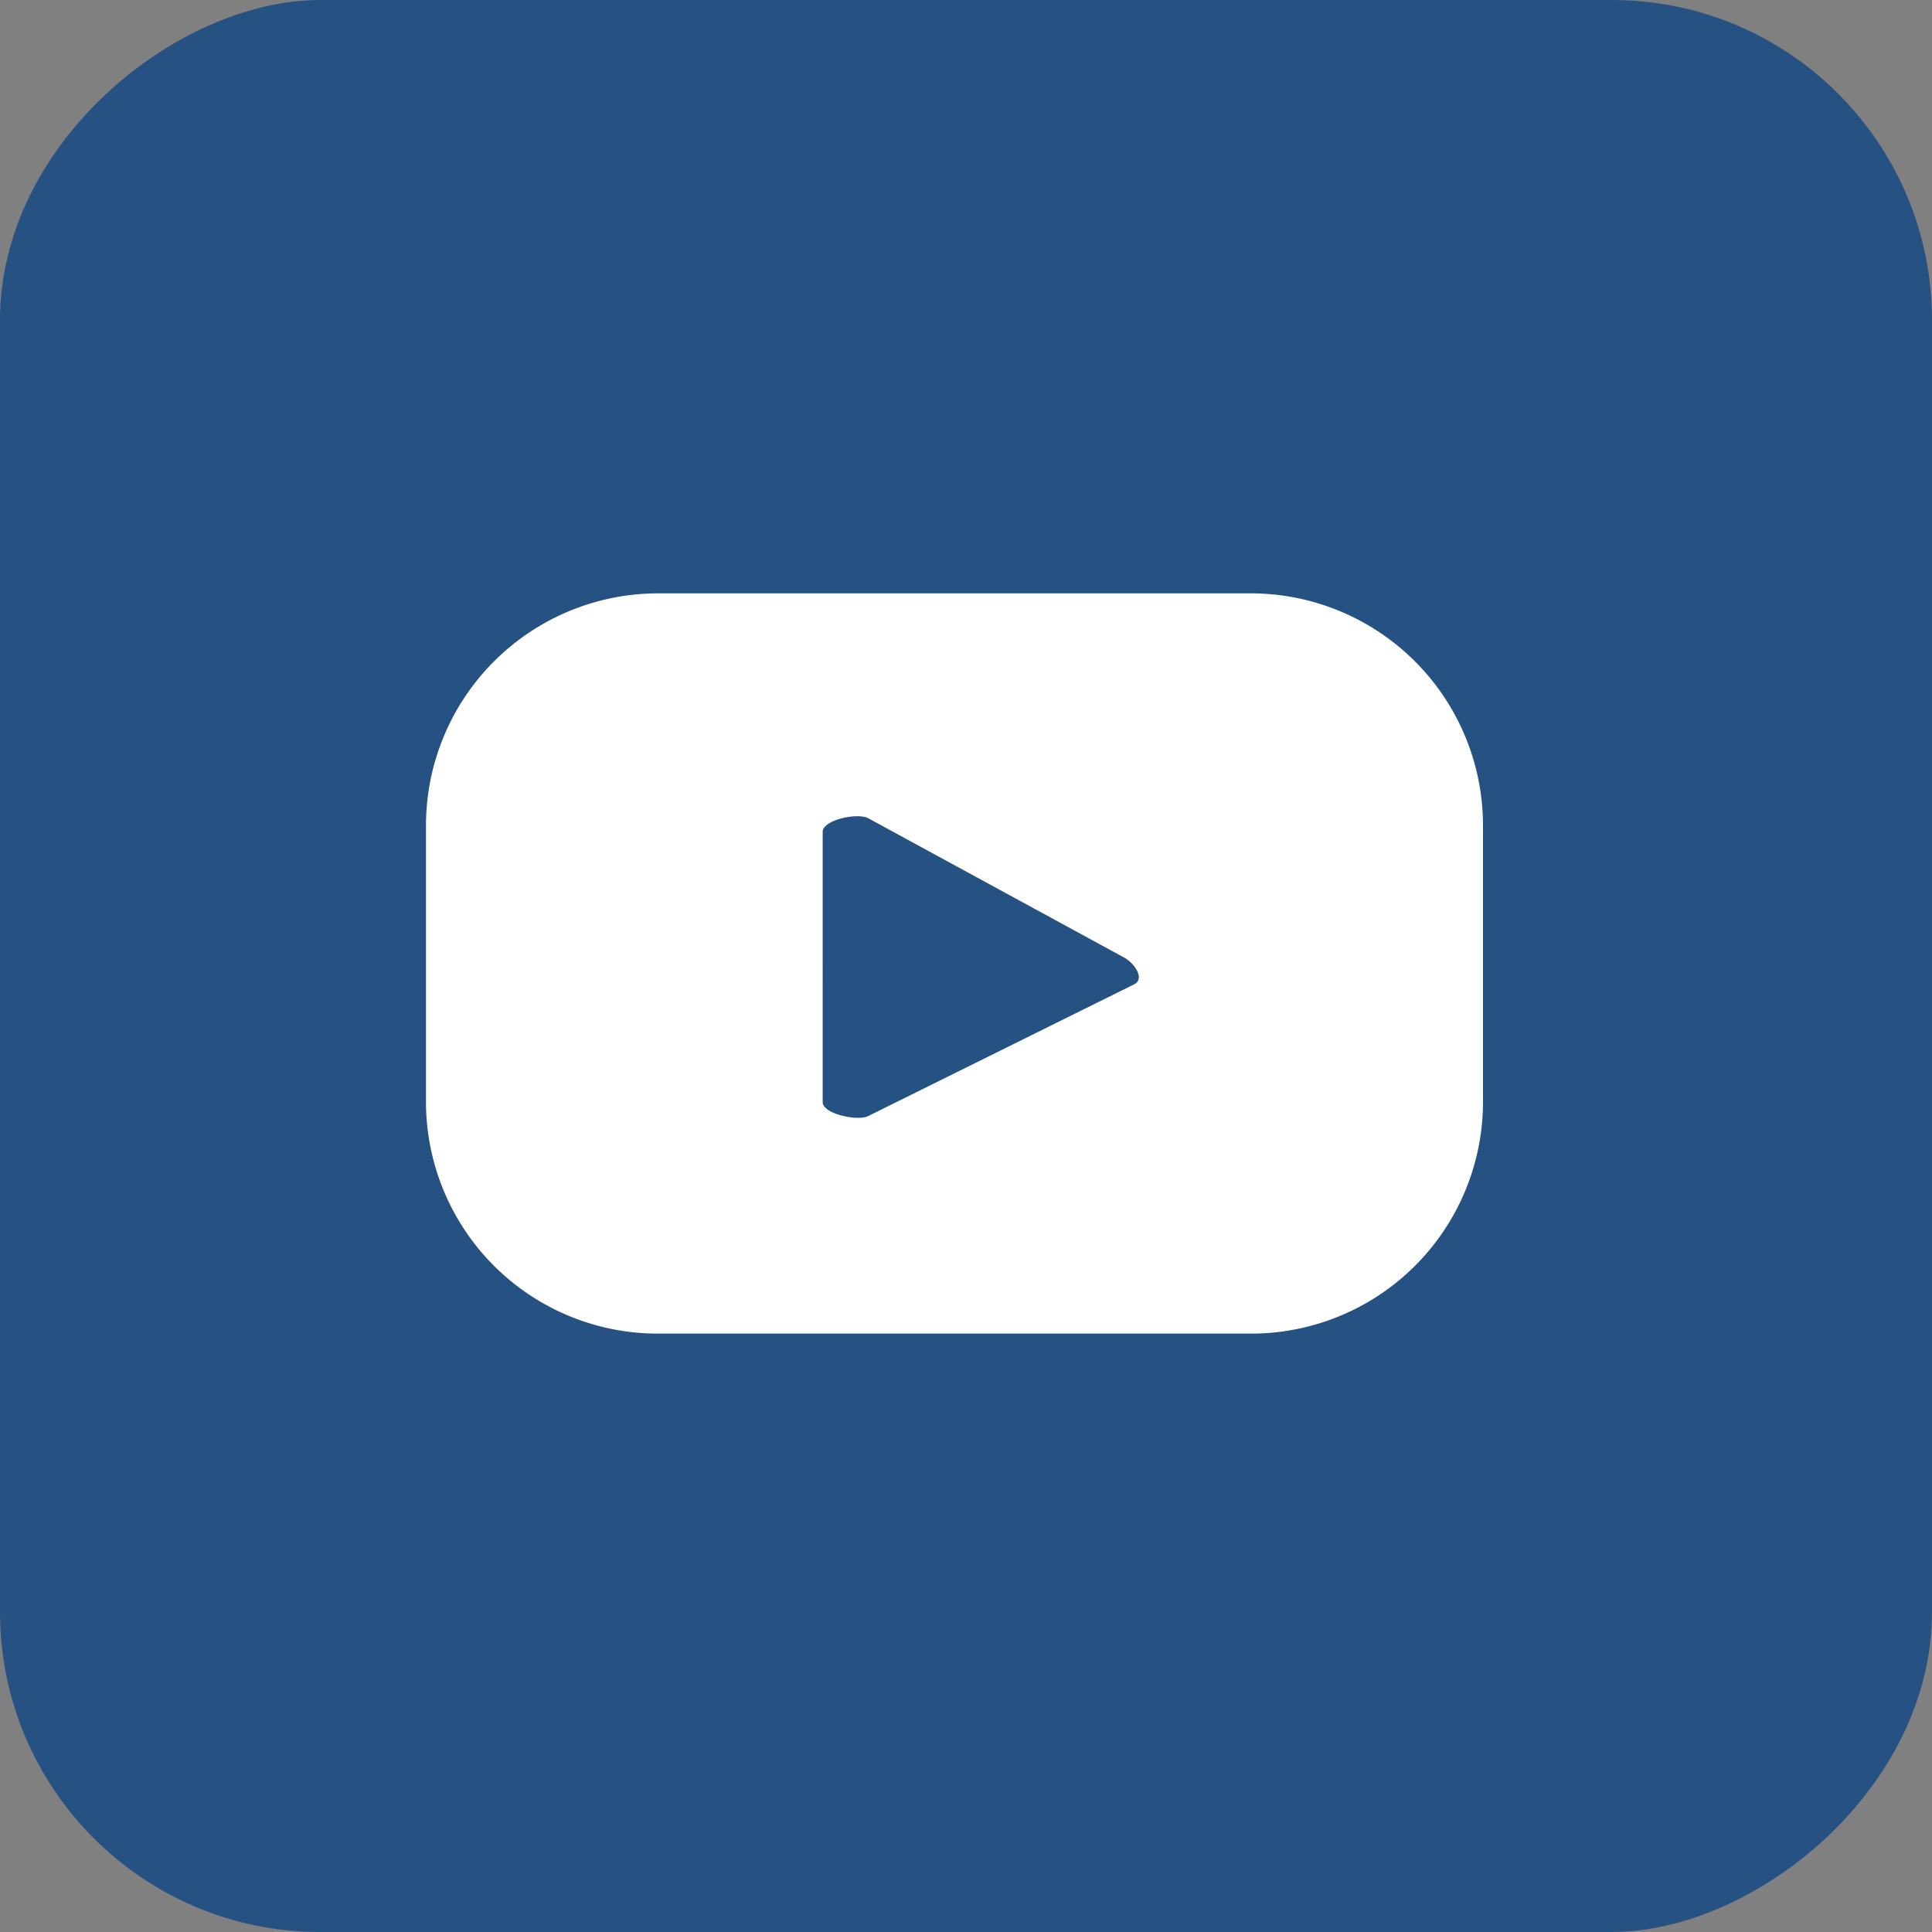
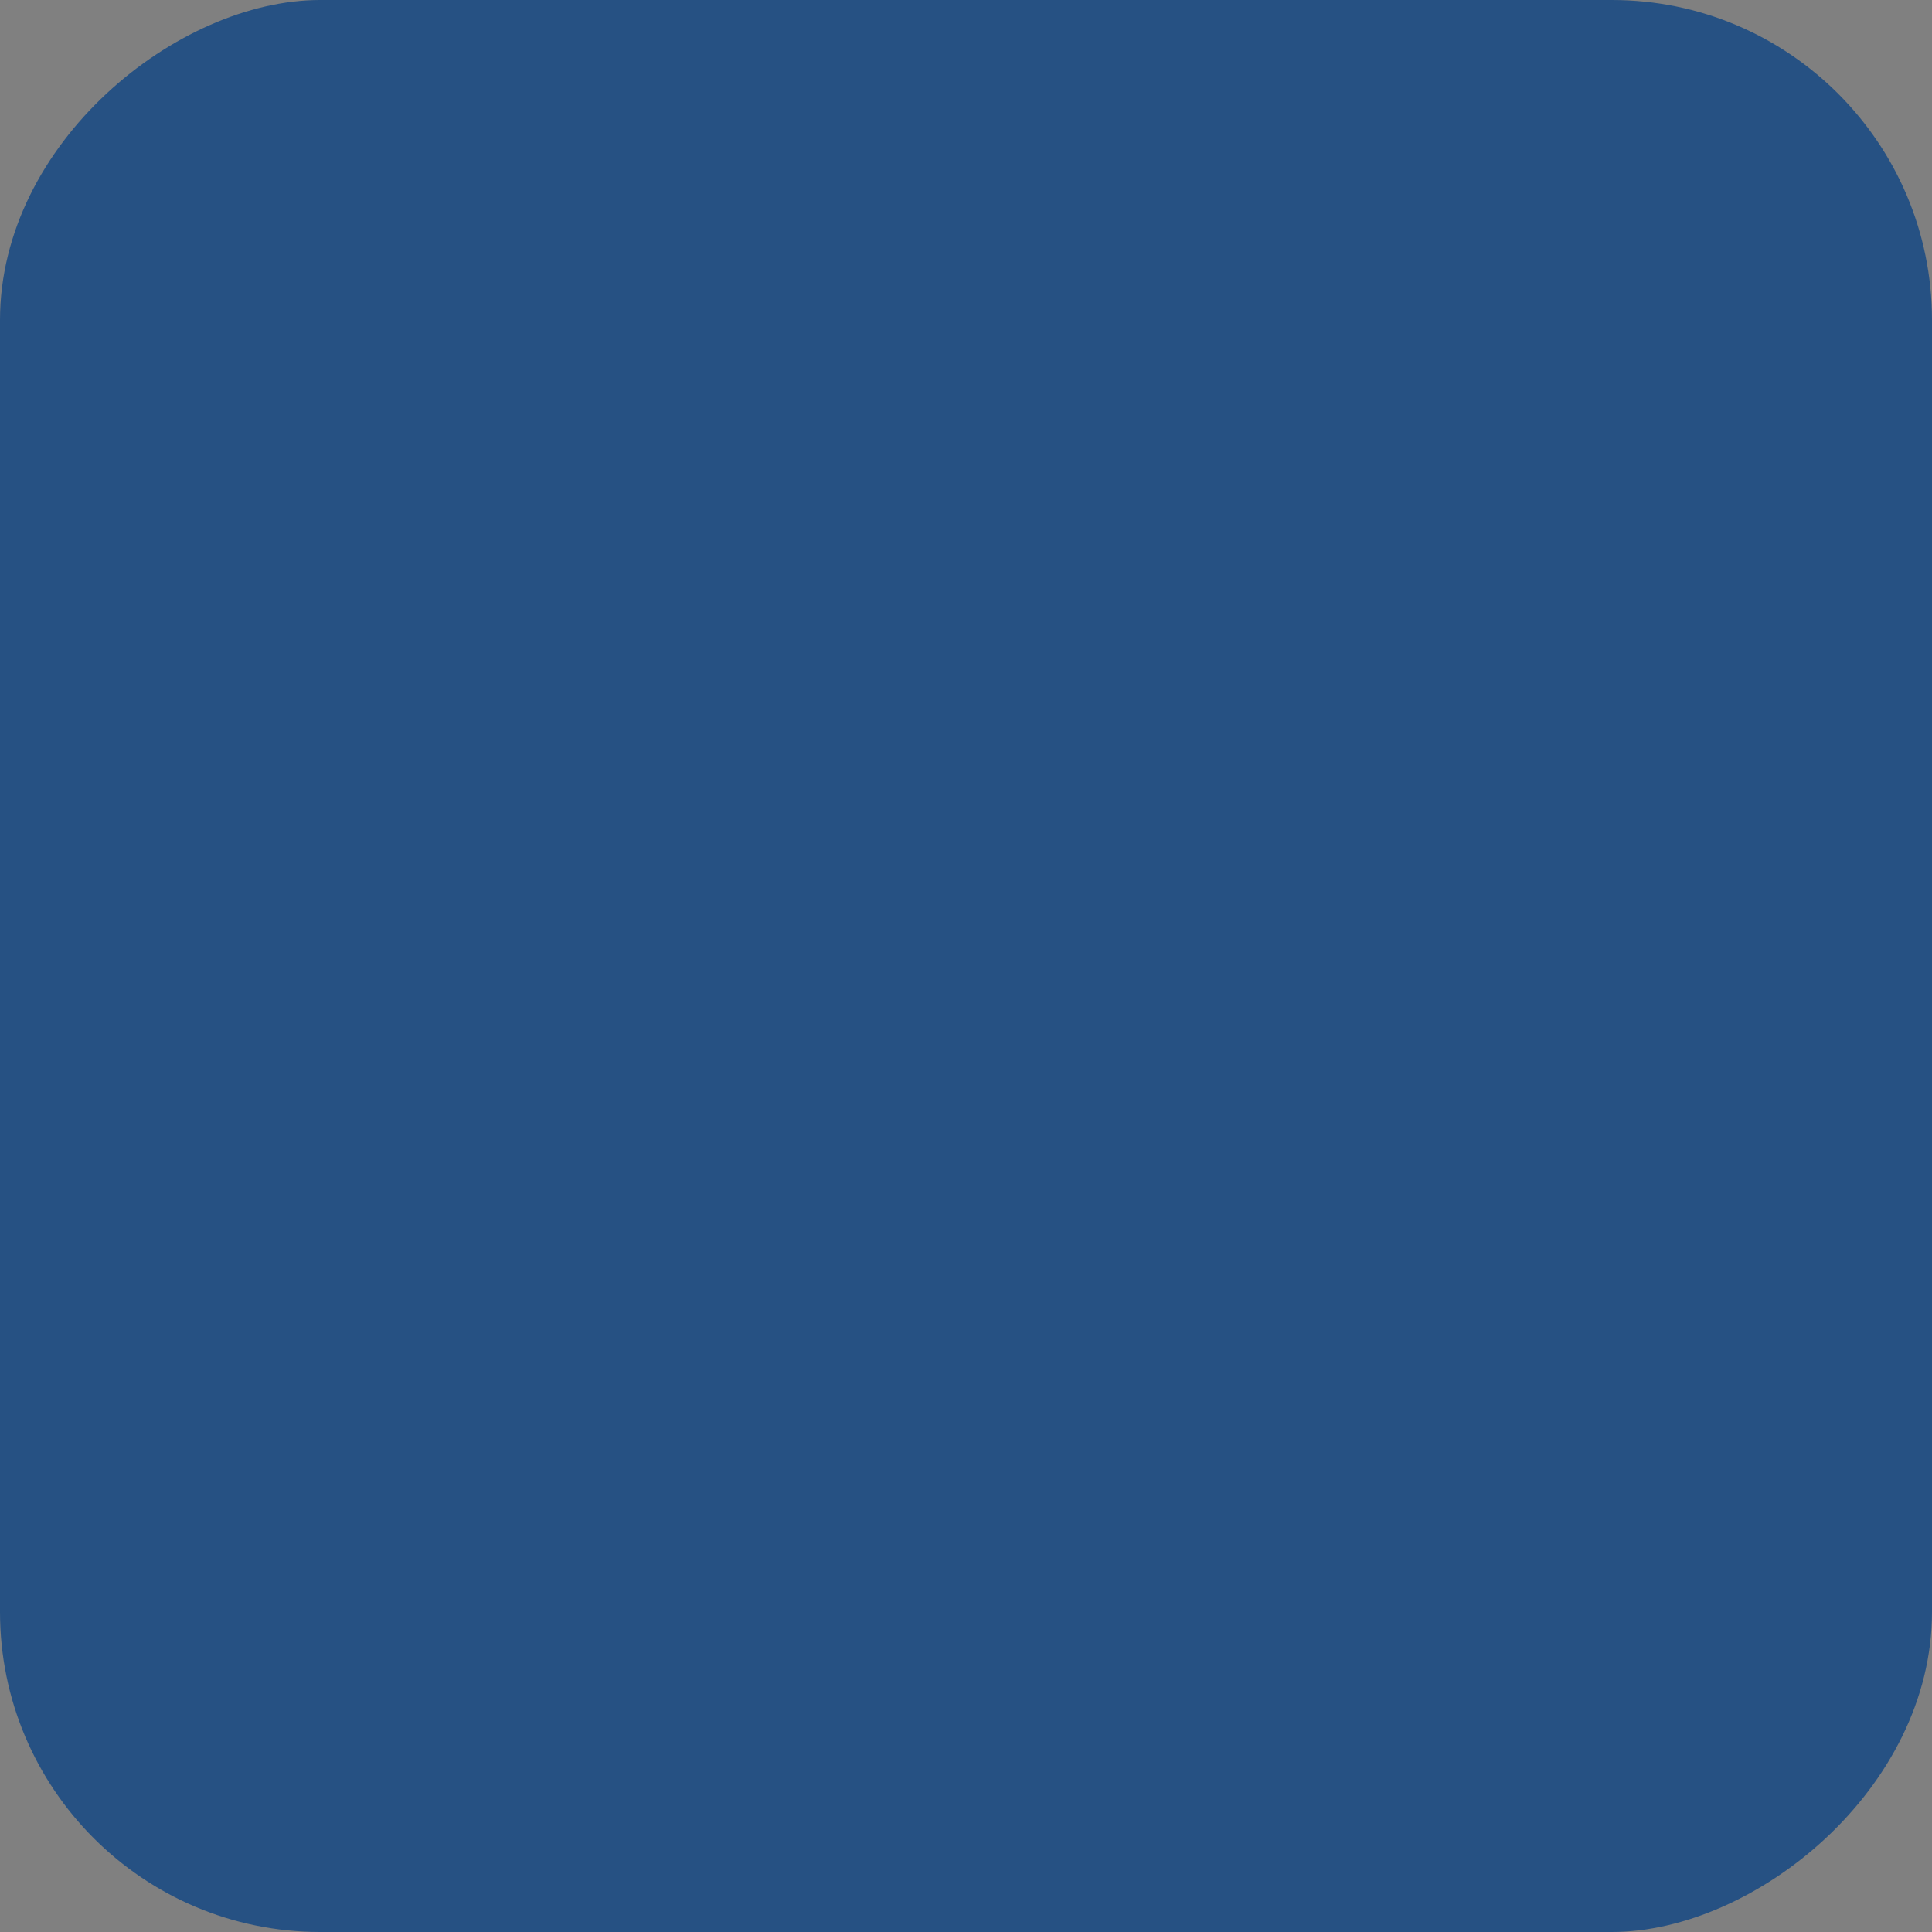
<svg xmlns="http://www.w3.org/2000/svg" id="Capa_1" data-name="Capa 1" viewBox="0 0 46.17 46.17">
  <rect x="0" y="0" width="46.17" height="46.17" fill="#808080" stroke="none" />
  <defs>
    <style>.cls-1{fill:#265183;}.cls-2{fill:#fff;}</style>
  </defs>
  <rect class="cls-1" width="46.17" height="46.17" rx="7.65" transform="translate(46.17 0) rotate(90)" />
-   <path class="cls-2" d="M35.44,19.73a5.55,5.55,0,0,0-5.54-5.55H15.73a5.55,5.55,0,0,0-5.55,5.55v6.59a5.54,5.54,0,0,0,5.55,5.55H29.9a5.54,5.54,0,0,0,5.54-5.55Zm-8.33,3.79-6.36,3.15c-.25.13-1.09-.05-1.09-.33V19.88c0-.29.85-.47,1.1-.32l6.08,3.31C27.1,23,27.37,23.38,27.11,23.52Z" />
</svg>